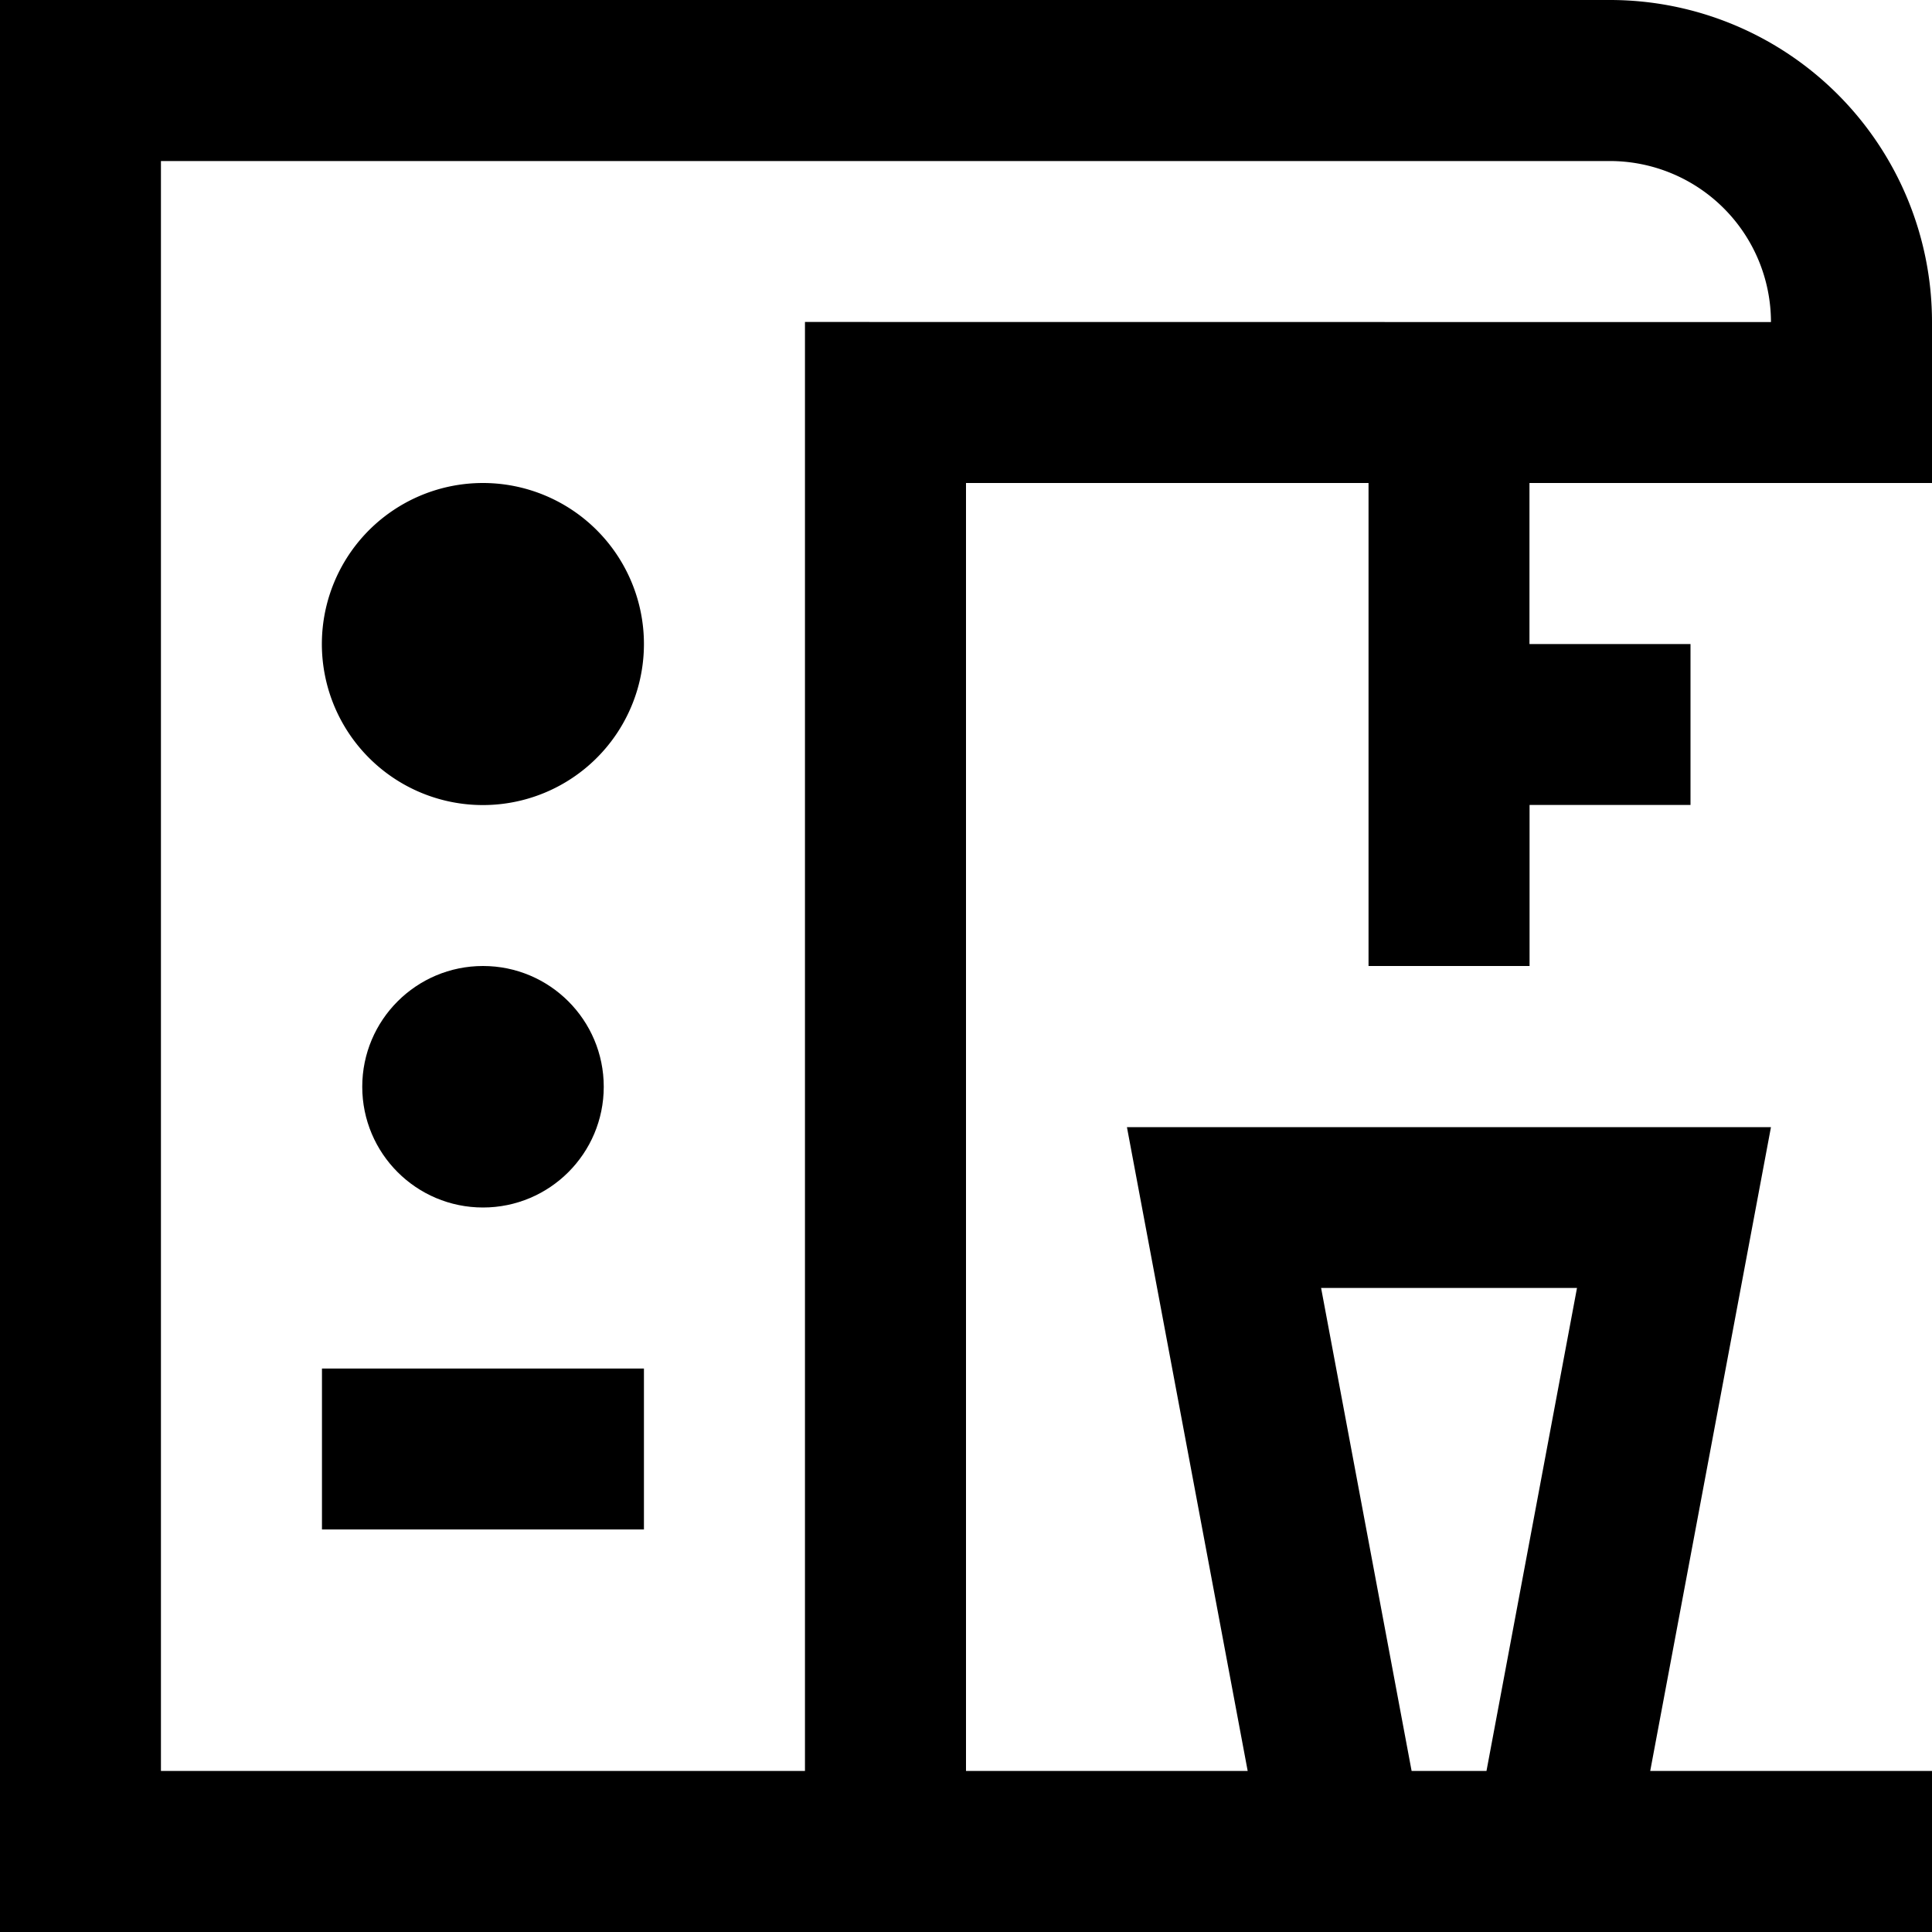
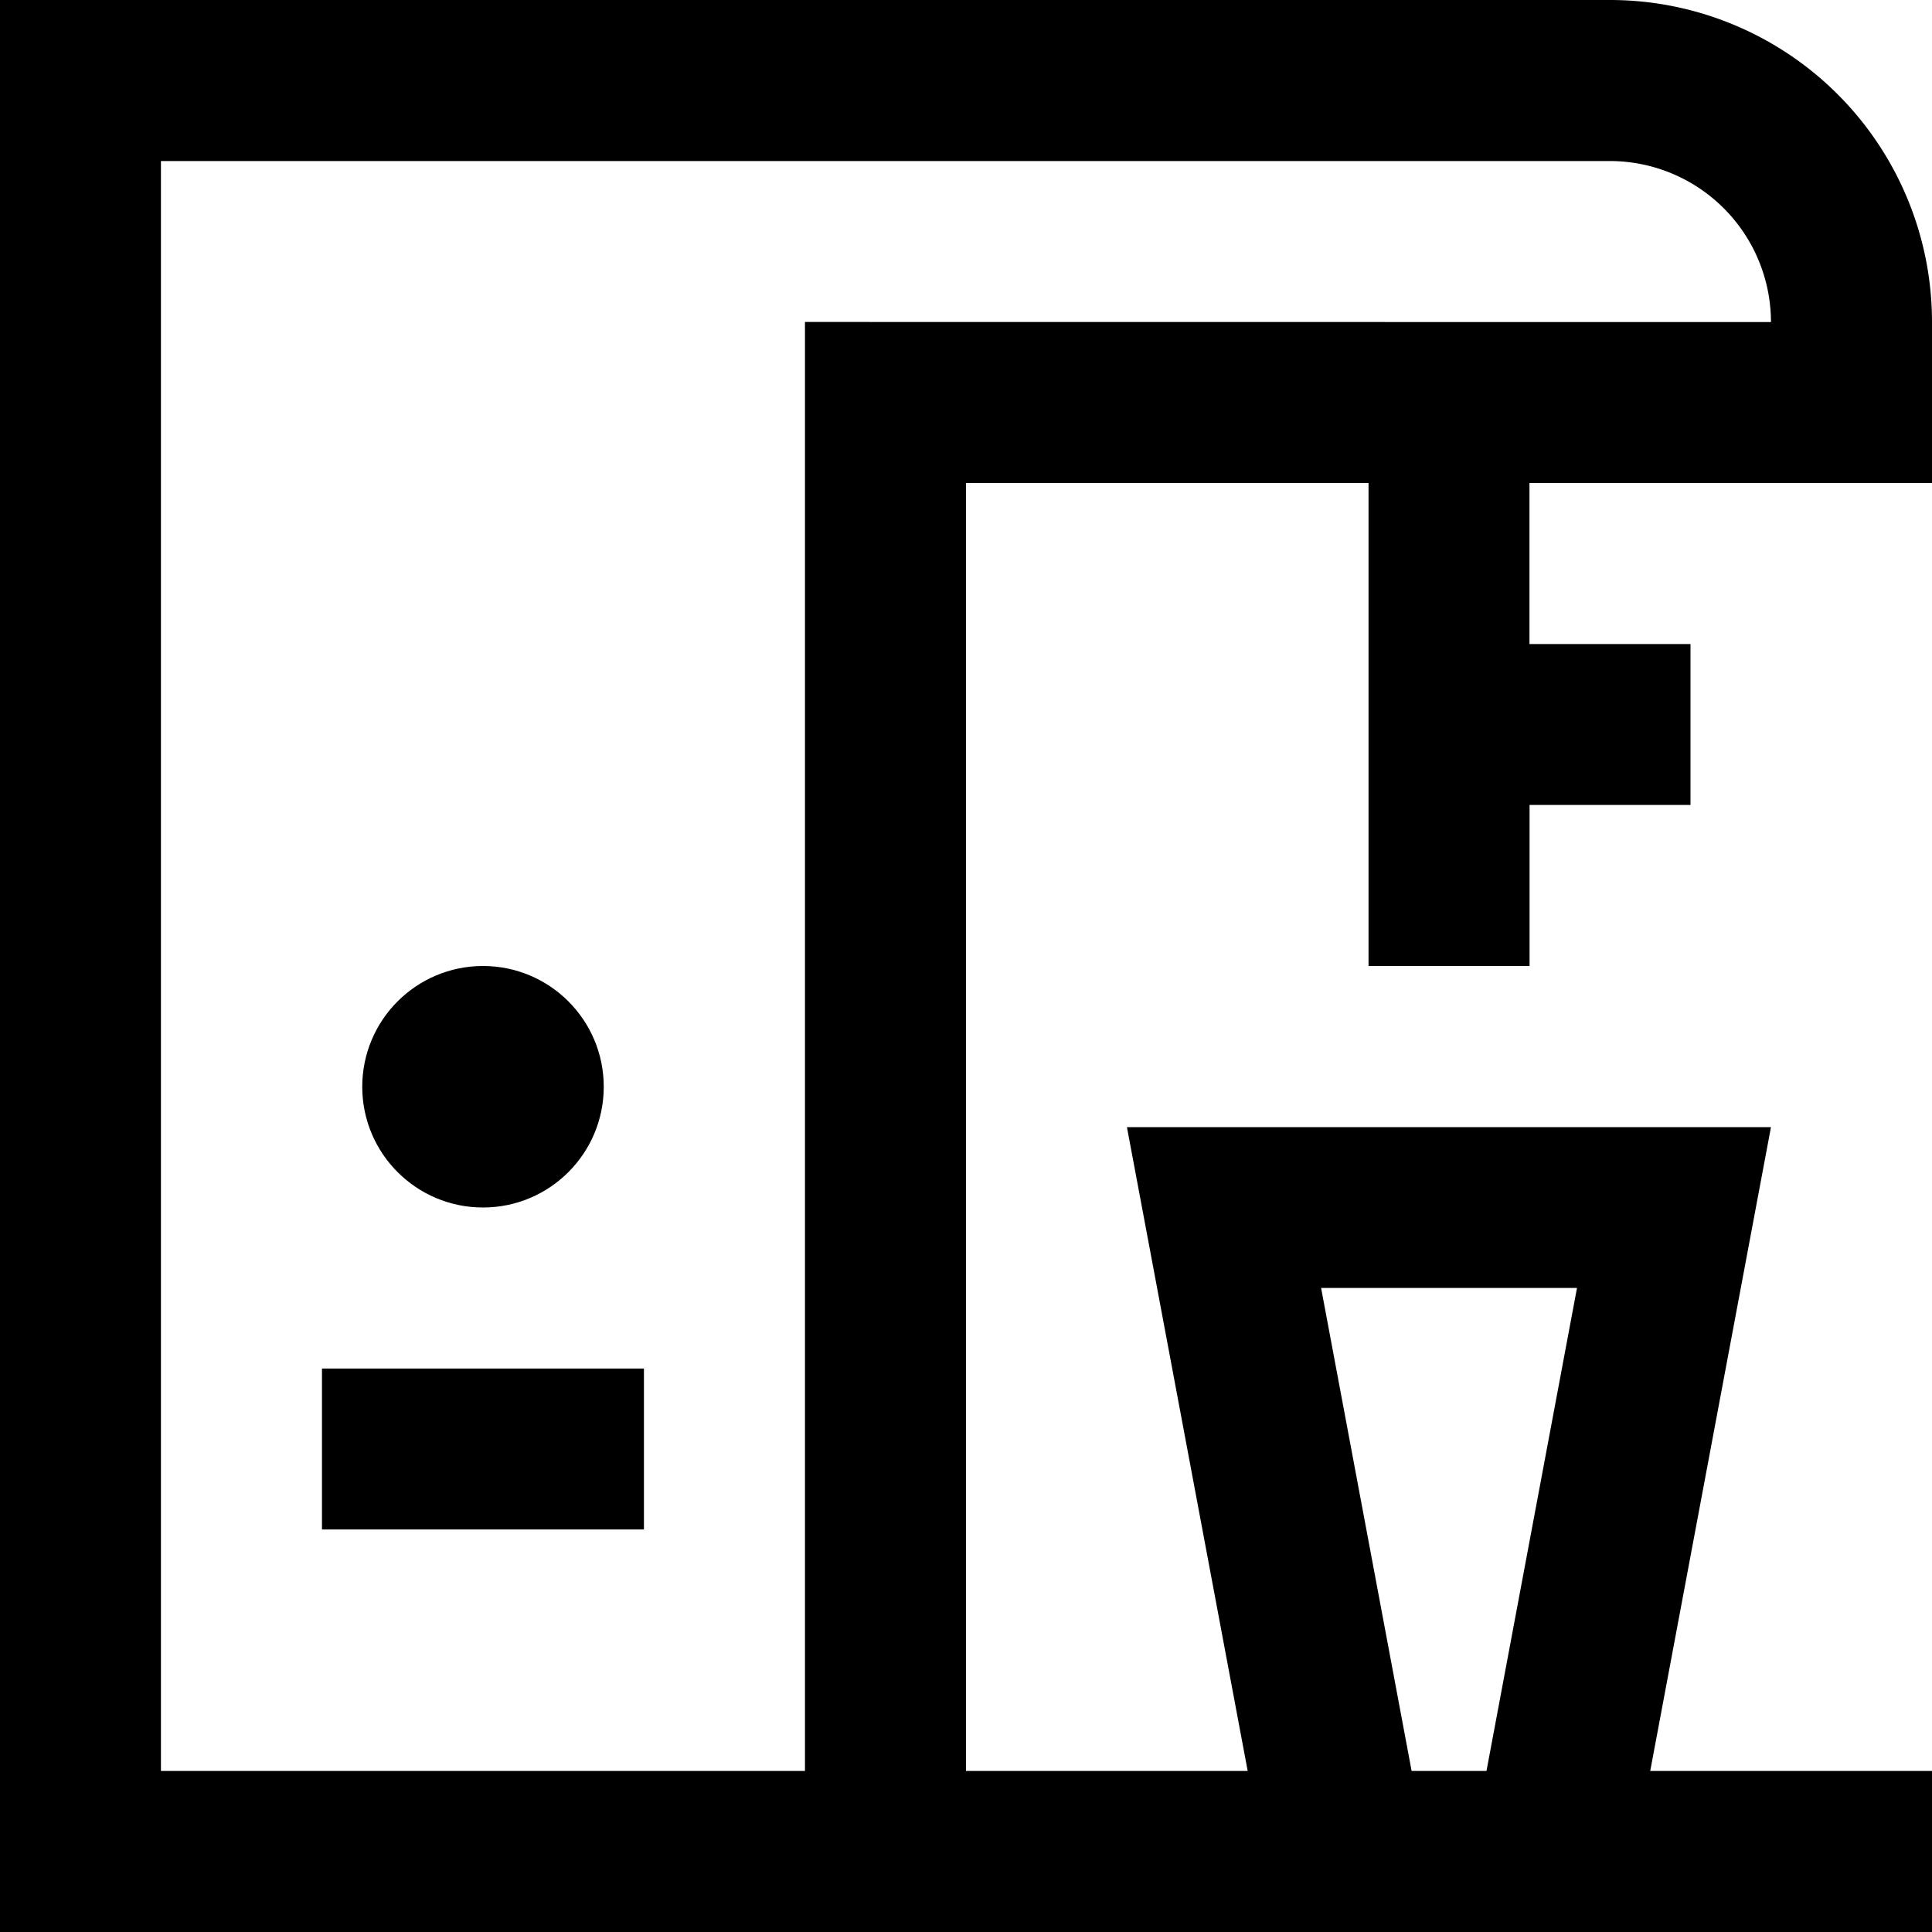
<svg xmlns="http://www.w3.org/2000/svg" width="20" height="20" viewBox="0 0 20 20">
  <g id="kava" transform="translate(-360 -24)">
    <path id="Path_53" data-name="Path 53" d="M380,29V27.333A3.334,3.334,0,0,0,376.667,24H360V44h20V42.333h-2.917l1.25-6.665h-6.667l1.25,6.665H370V29h4.167v5h1.667V32.333H377.5V30.667h-1.667V29Zm-3.675,8.333-.937,5h-.775l-.937-5Zm-7.992-10v15h-6.667V25.667h15a1.669,1.669,0,0,1,1.667,1.667Z" />
-     <path id="Path_54" data-name="Path 54" d="M367.333,31.667A1.667,1.667,0,1,1,365.667,30,1.667,1.667,0,0,1,367.333,31.667Z" transform="translate(-0.667 -1)" />
    <circle id="Ellipse_2" data-name="Ellipse 2" cx="1.25" cy="1.25" r="1.25" transform="translate(363.75 34)" />
    <rect id="Rectangle_12" data-name="Rectangle 12" width="3.333" height="1.666" transform="translate(363.333 38.167)" />
  </g>
</svg>